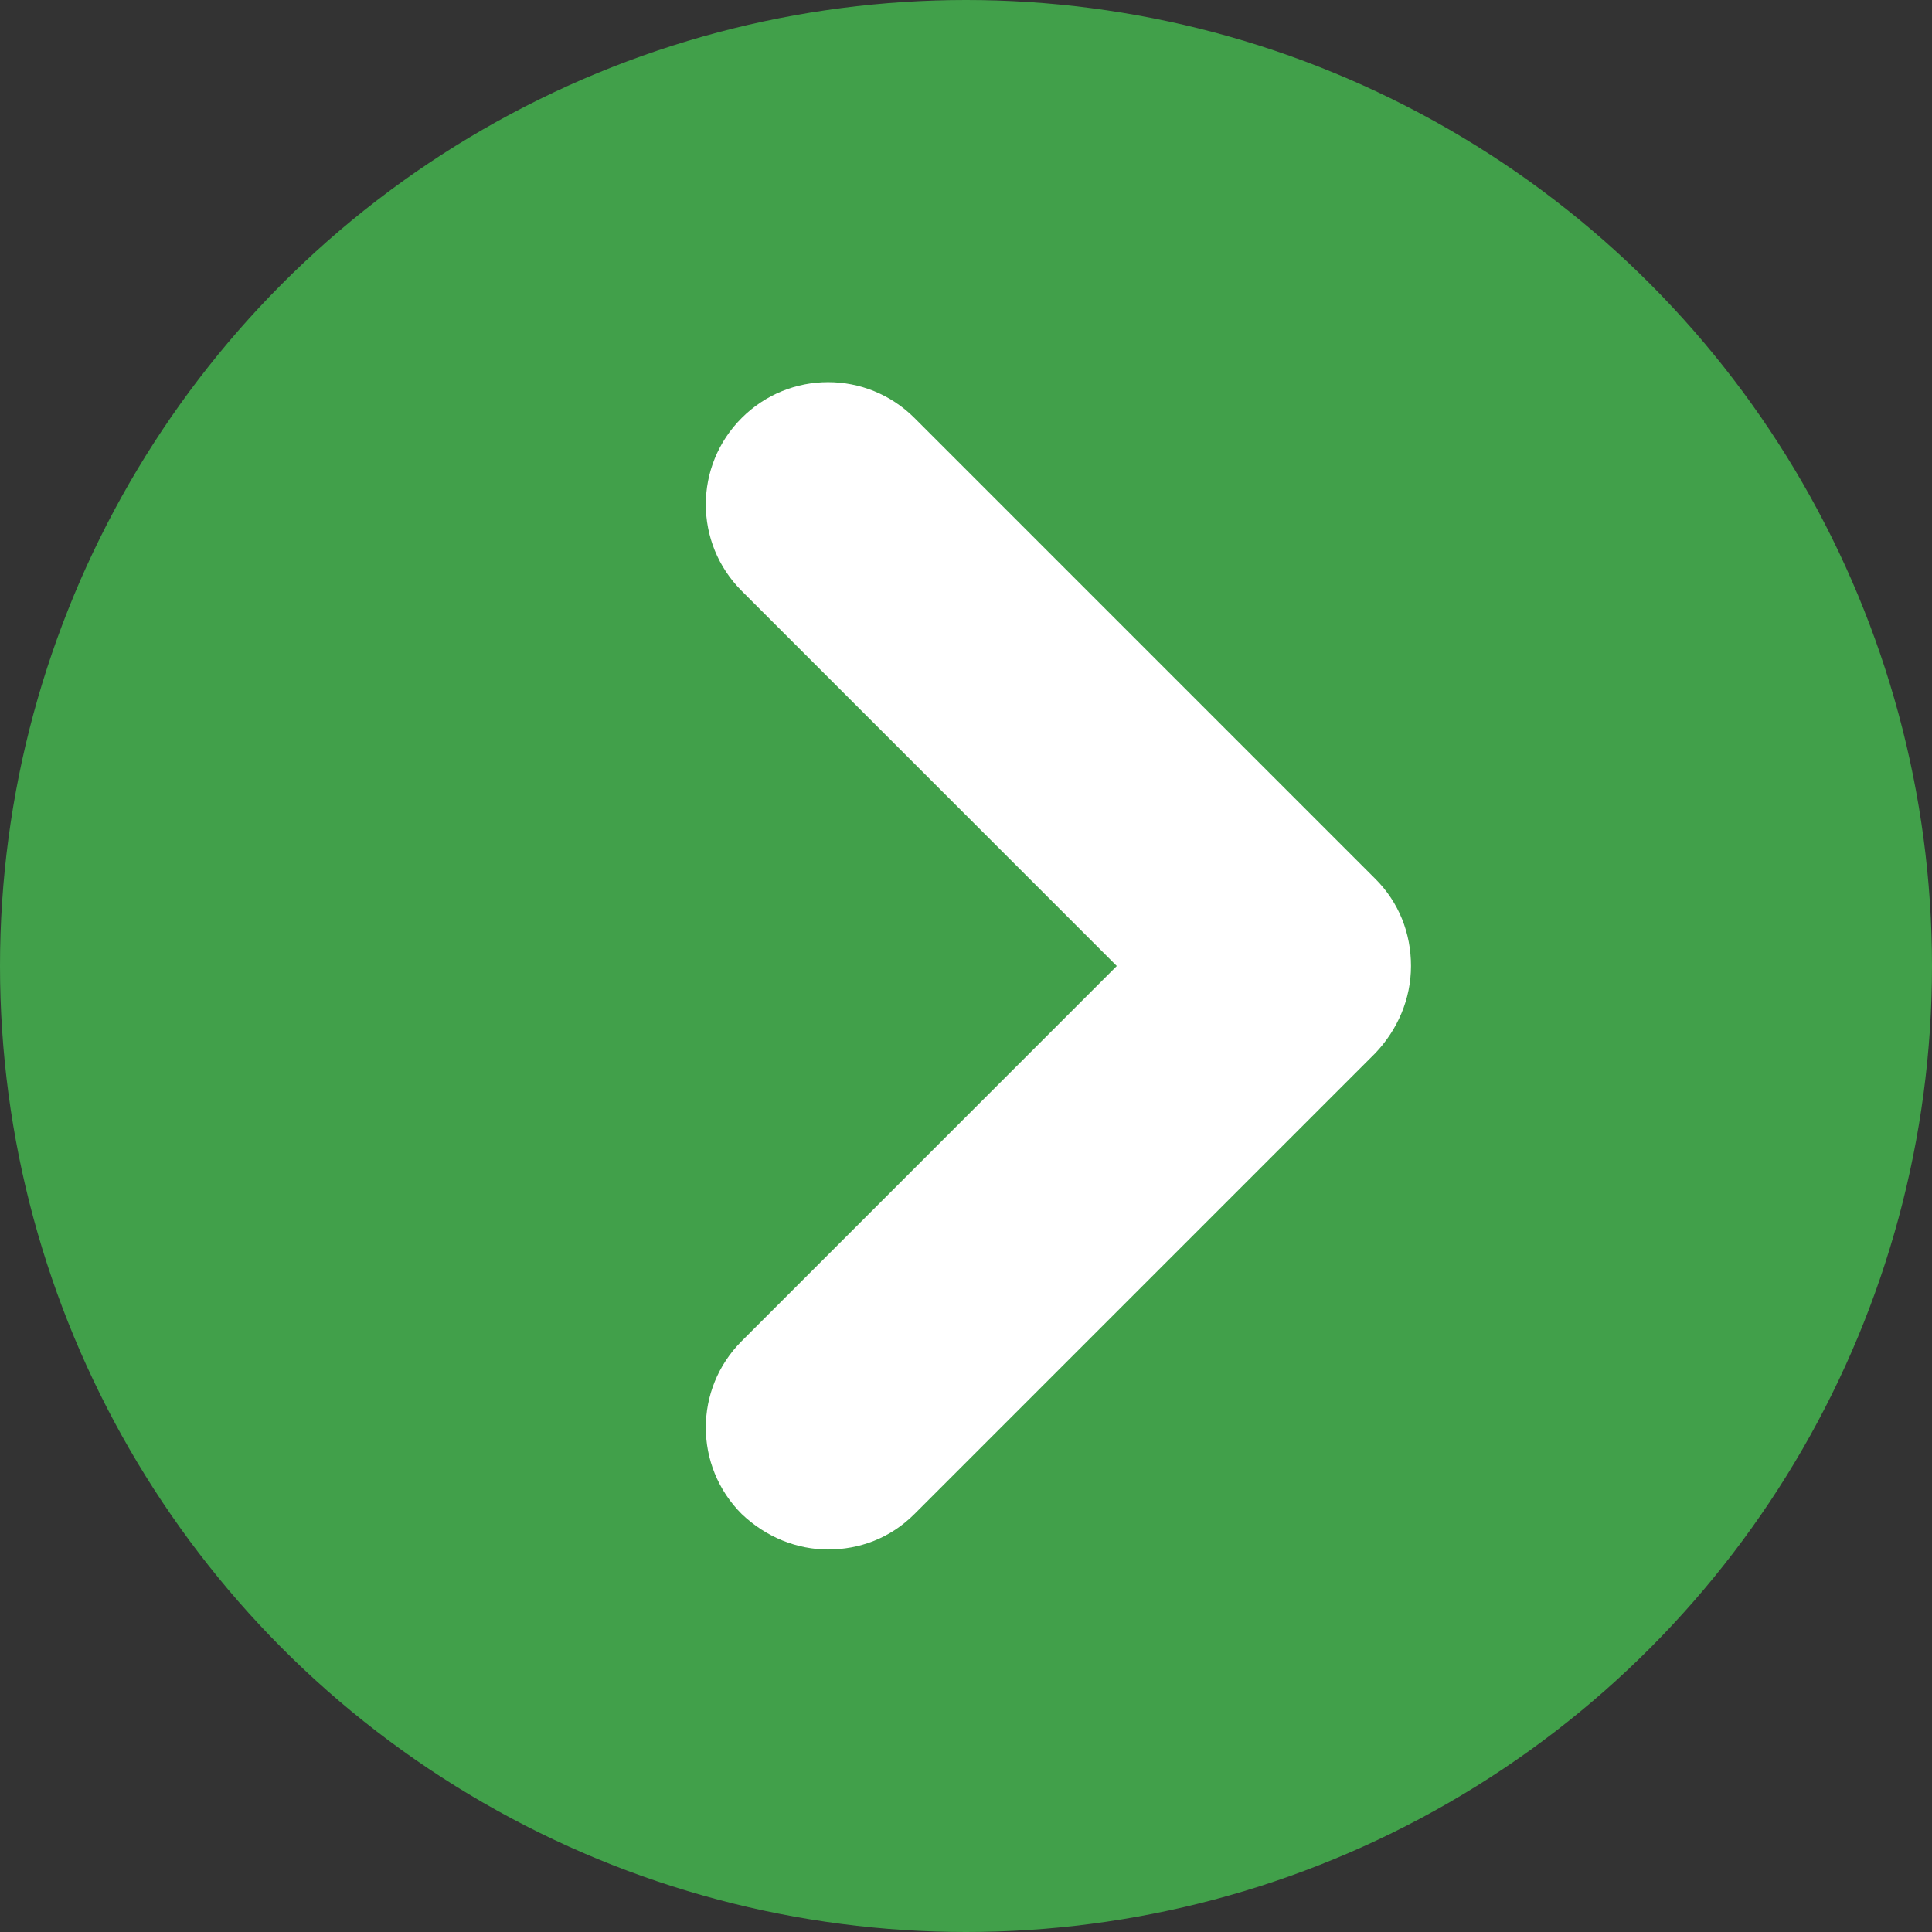
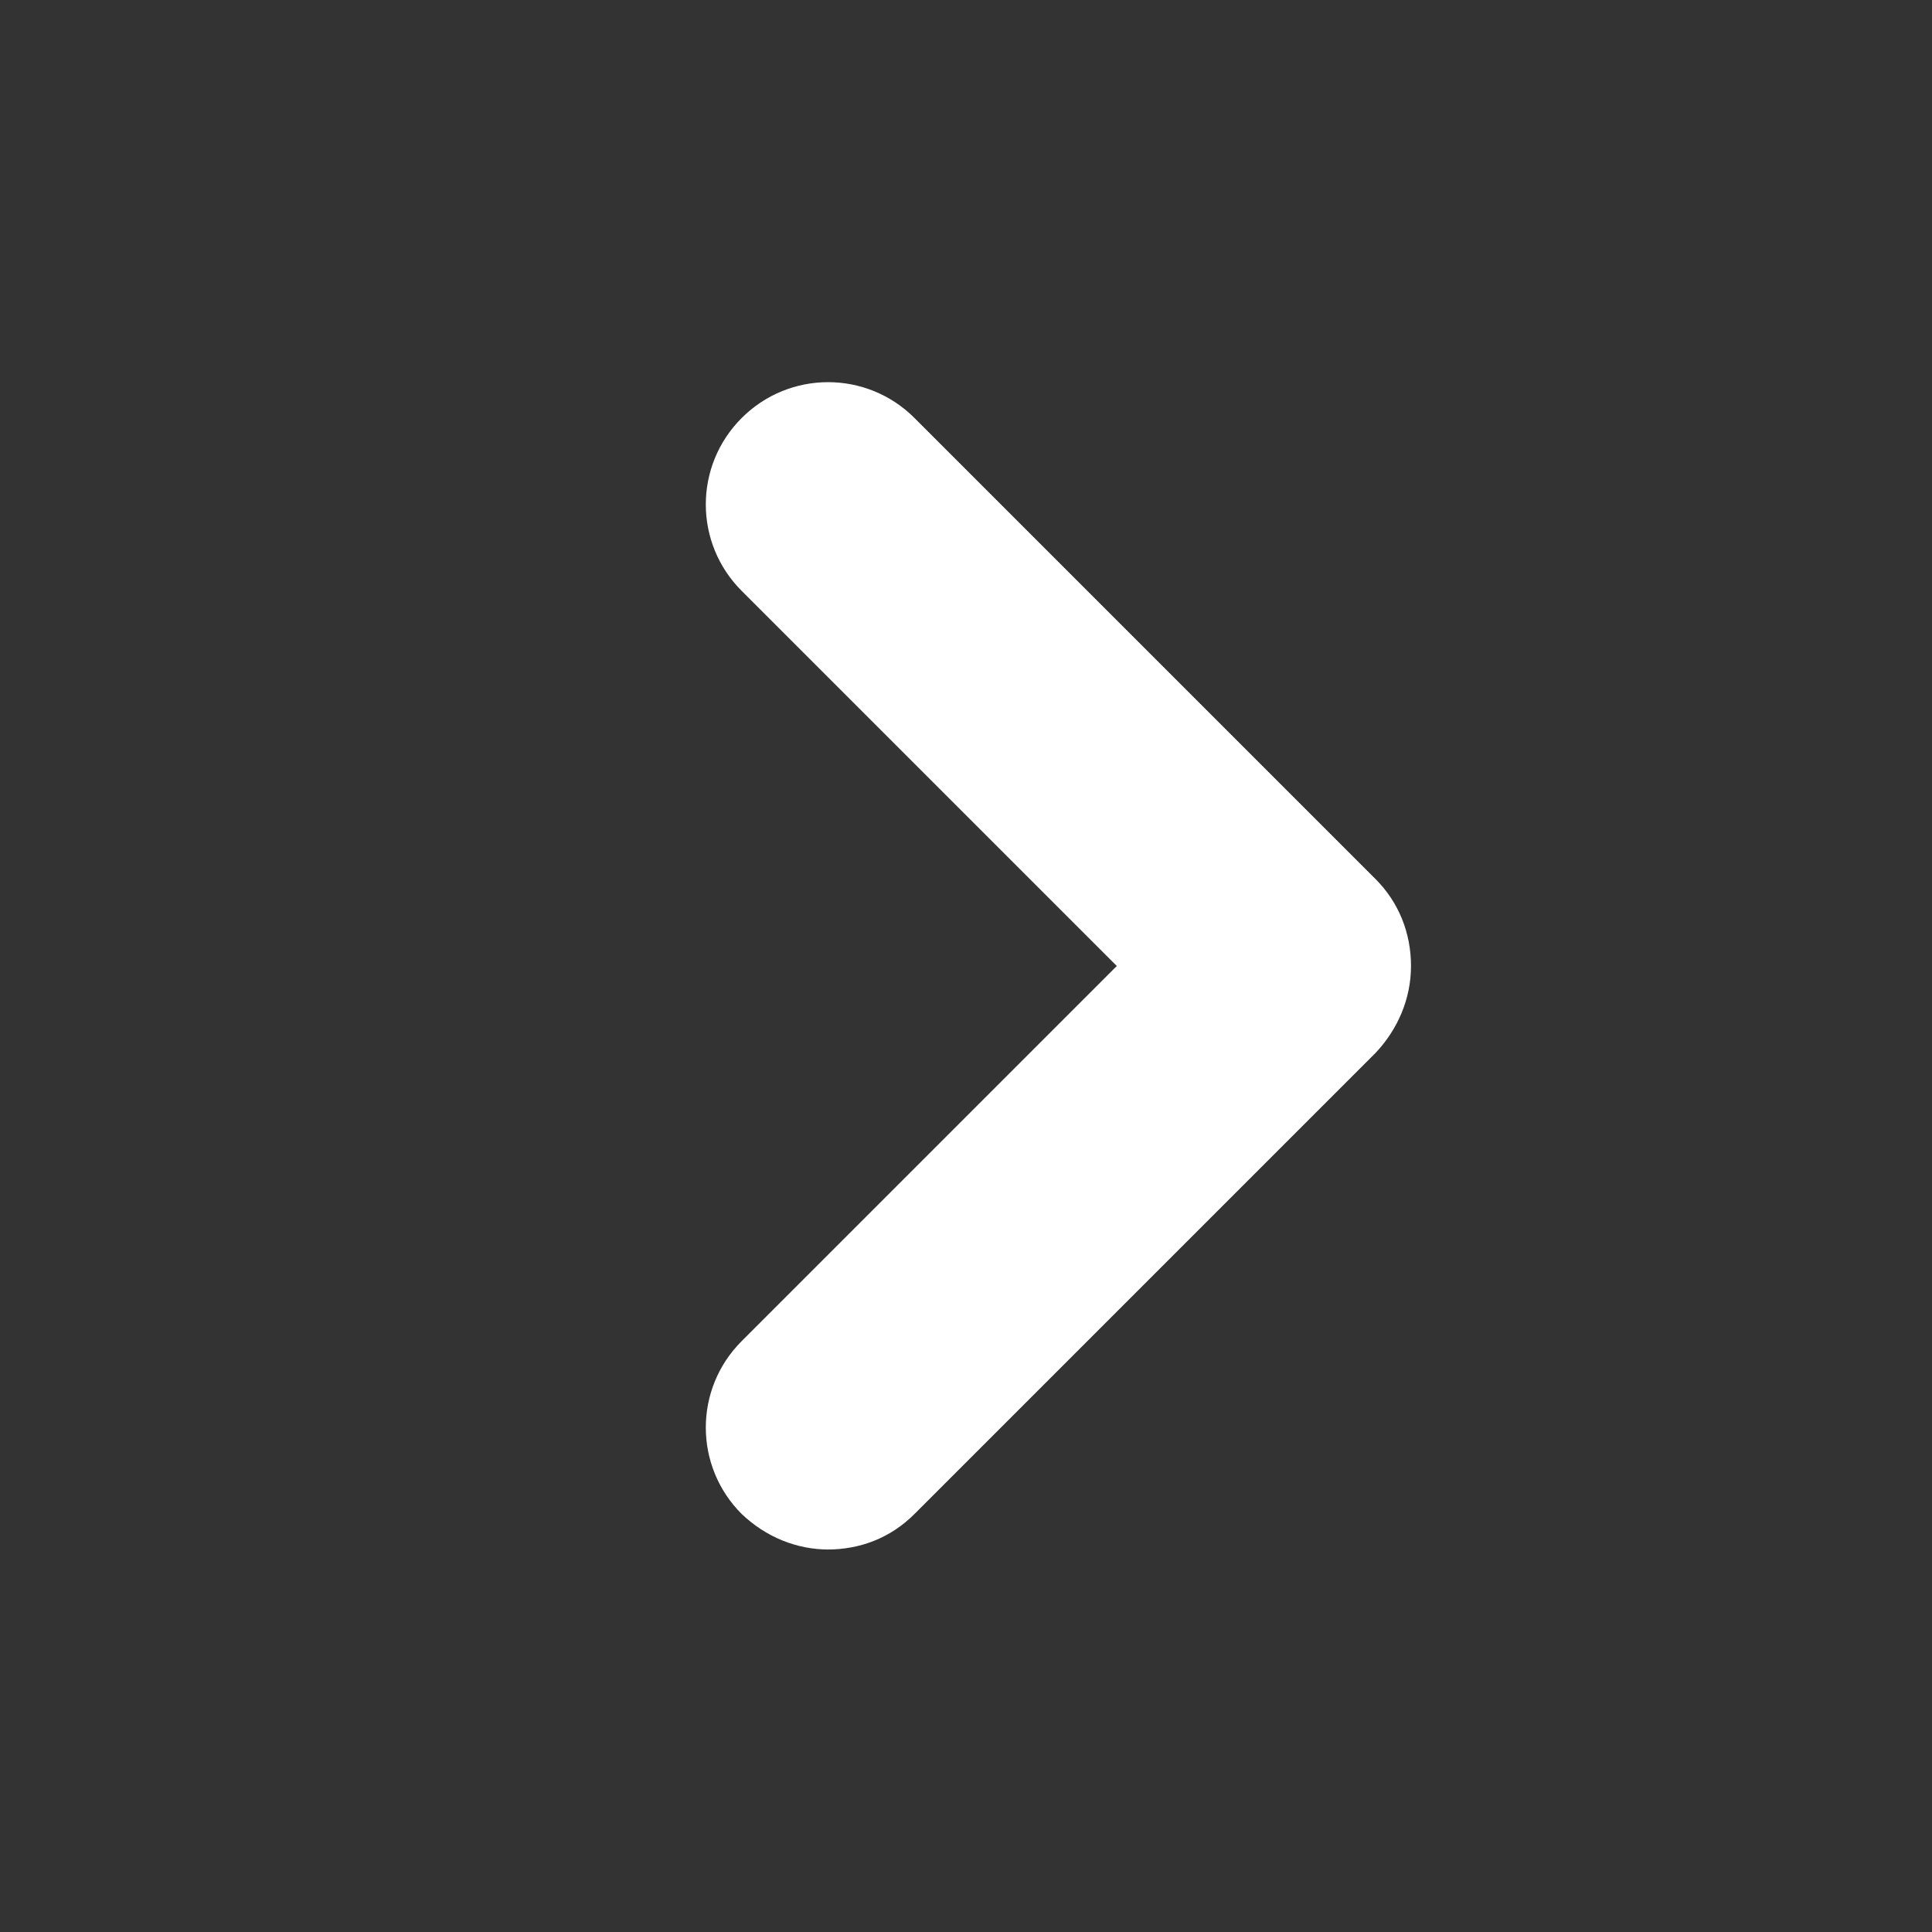
<svg xmlns="http://www.w3.org/2000/svg" id="_レイヤー_2" data-name="レイヤー_2" viewBox="0 0 15.76 15.76">
  <rect x="0" y="0" width="15.76" height="15.76" fill="#333333" stroke="none" />
  <defs>
    <style>
      .cls-1 {
        fill: #41a04a;
      }

      .cls-2 {
        fill: #fff;
      }
    </style>
  </defs>
  <g id="_背景" data-name="背景">
    <g>
-       <circle class="cls-1" cx="7.88" cy="7.88" r="7.88" />
      <path class="cls-2" d="M6.76,12.64c-.26,0-.51-.1-.71-.29-.39-.39-.39-1.02,0-1.41l3.06-3.06-3.06-3.06c-.39-.39-.39-1.02,0-1.41s1.02-.39,1.41,0l3.76,3.76c.19.19.29.44.29.71s-.11.52-.29.71l-3.76,3.76c-.2.2-.45.29-.71.29Z" />
    </g>
  </g>
</svg>